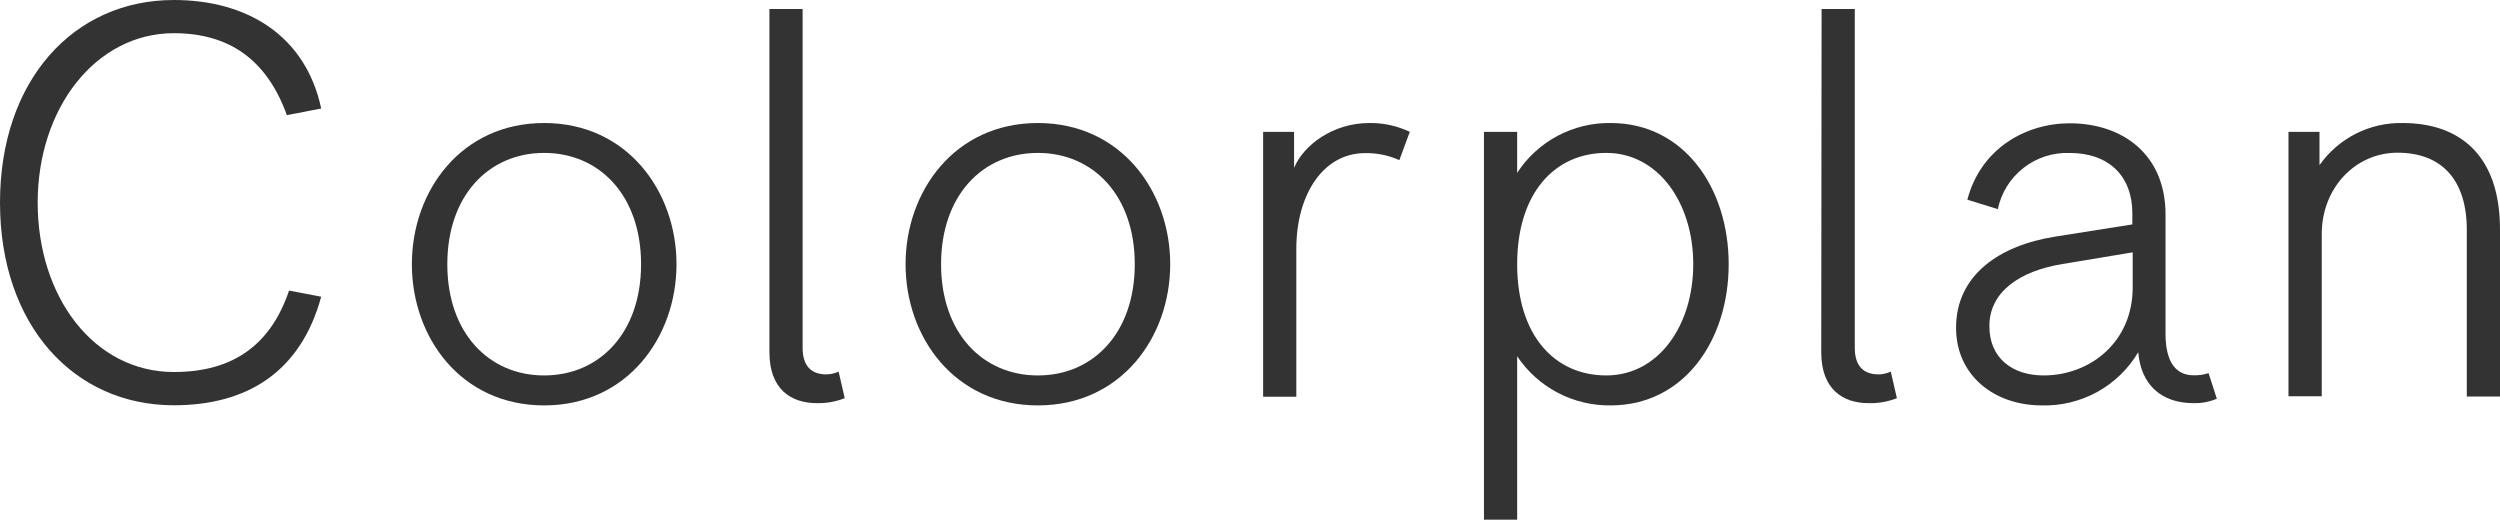
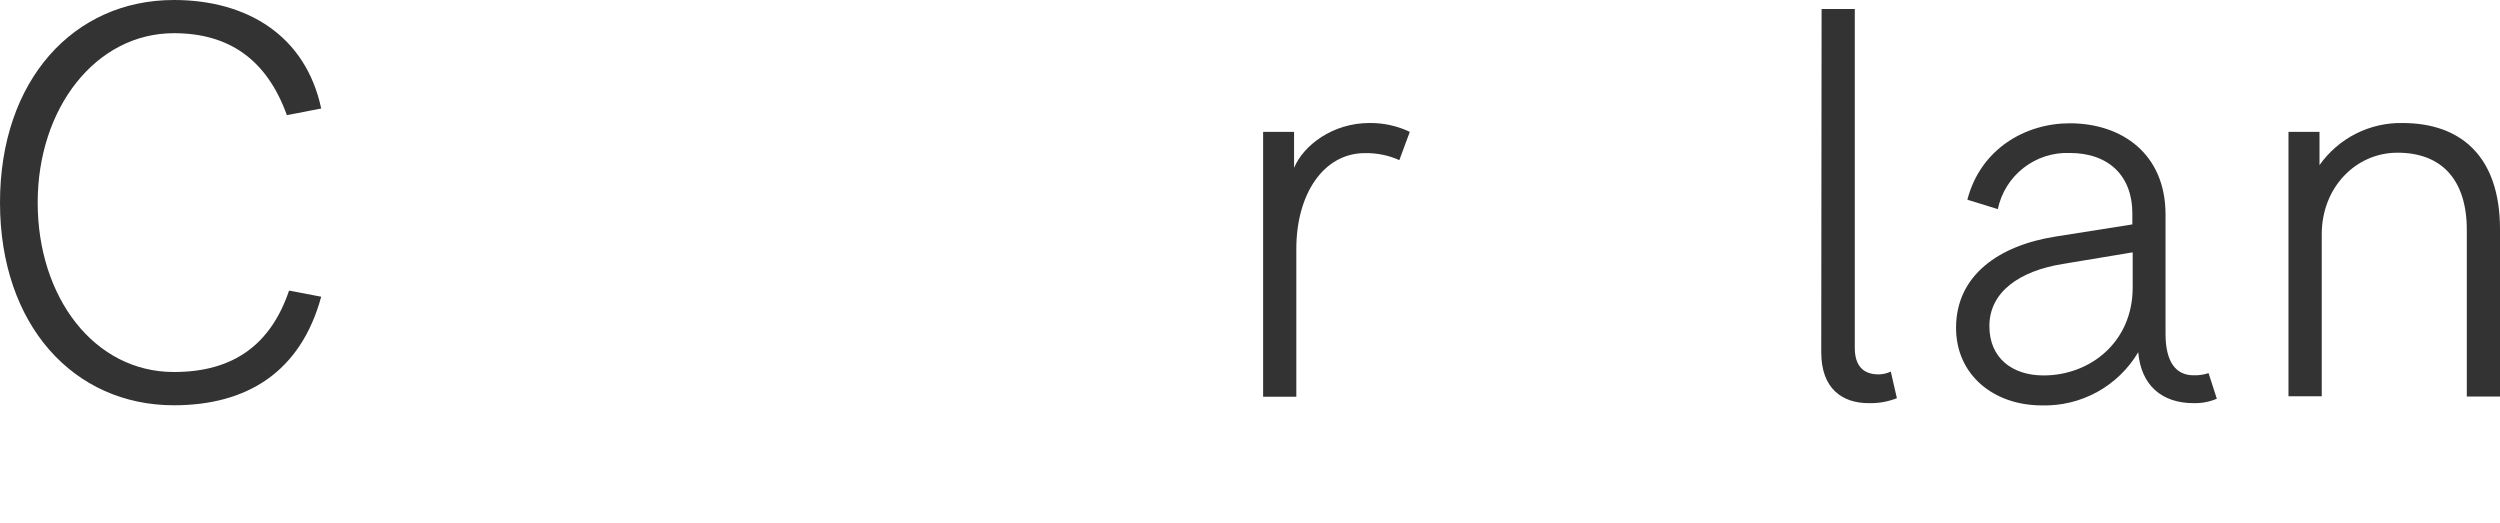
<svg xmlns="http://www.w3.org/2000/svg" width="320" height="67" viewBox="0 0 320 67" fill="none">
  <path d="M41.114 37.979C38.491 47.617 31.619 51.875 22.25 51.875C9.423 51.875 0 41.599 0 25.933C0 10.267 9.423 0 22.25 0C31.61 0 39.12 4.536 41.114 13.887L36.721 14.741C34.161 7.653 29.346 4.249 22.259 4.249C12.27 4.249 4.824 13.815 4.824 25.933C4.824 38.051 12.055 47.617 22.259 47.617C29.912 47.617 34.664 44.078 37 37.197L41.114 37.979Z" fill="#333333" />
-   <path d="M52.719 33.819C52.719 24.468 59.007 15.746 69.652 15.746C80.296 15.746 86.593 24.504 86.593 33.819C86.593 43.134 80.305 51.892 69.652 51.892C58.998 51.892 52.719 43.17 52.719 33.819ZM82.057 33.819C82.057 25.025 76.739 19.573 69.652 19.573C62.565 19.573 57.256 25.025 57.256 33.819C57.256 42.613 62.565 48.057 69.652 48.057C76.739 48.057 82.057 42.604 82.057 33.819Z" fill="#333333" />
-   <path d="M98.487 1.149H102.735V44.518C102.735 46.719 103.723 47.922 105.78 47.922C106.321 47.914 106.854 47.792 107.343 47.563L108.125 50.968C106.996 51.411 105.79 51.628 104.577 51.605C101.181 51.605 98.487 49.764 98.487 45.084V1.149Z" fill="#333333" />
-   <path d="M115.913 33.819C115.913 24.468 122.201 15.746 132.845 15.746C143.49 15.746 149.787 24.468 149.787 33.819C149.787 43.17 143.499 51.892 132.845 51.892C122.192 51.892 115.913 43.17 115.913 33.819ZM145.25 33.819C145.25 25.025 139.933 19.573 132.845 19.573C125.758 19.573 120.458 25.025 120.458 33.819C120.458 42.613 125.767 48.057 132.854 48.057C139.942 48.057 145.25 42.604 145.25 33.819Z" fill="#333333" />
  <path d="M179.115 20.497C177.733 19.875 176.229 19.569 174.714 19.599C169.405 19.599 165.929 24.845 165.929 31.86V50.778H161.68V16.877H165.641V21.485C166.854 18.575 170.609 15.745 175.28 15.745C177.068 15.721 178.839 16.108 180.454 16.877L179.115 20.497Z" fill="#333333" />
-   <path d="M189.948 16.878H194.197V22.123C195.492 20.135 197.269 18.508 199.363 17.392C201.457 16.277 203.799 15.71 206.171 15.746C215.531 15.746 221.271 24.037 221.271 33.819C221.271 43.601 215.531 51.892 206.171 51.892C203.809 51.924 201.477 51.365 199.386 50.267C197.295 49.169 195.512 47.566 194.197 45.604V66.516H189.948V16.878ZM194.197 33.819C194.197 42.882 198.94 48.056 205.605 48.056C212.27 48.056 216.735 41.688 216.735 33.819C216.735 25.95 212.243 19.572 205.605 19.572C198.967 19.572 194.197 24.746 194.197 33.819Z" fill="#333333" />
  <path d="M233.164 1.149H237.413V44.518C237.413 46.719 238.401 47.922 240.458 47.922C240.999 47.914 241.531 47.792 242.021 47.563L242.803 50.968C241.659 51.417 240.438 51.634 239.209 51.605C235.814 51.605 233.119 49.764 233.119 45.084L233.164 1.149Z" fill="#333333" />
-   <path d="M283.755 51.038C282.815 51.436 281.801 51.629 280.781 51.604C276.667 51.604 274.044 49.269 273.694 45.083C272.432 47.214 270.623 48.969 268.454 50.166C266.286 51.363 263.837 51.959 261.361 51.892C255.19 51.892 250.375 47.993 250.375 41.966C250.375 35.166 255.971 31.411 263.059 30.288L272.94 28.725V27.306C272.94 22.554 269.957 19.581 264.927 19.581C262.791 19.499 260.695 20.176 259.01 21.491C257.325 22.806 256.159 24.675 255.72 26.767L251.821 25.563C253.519 19.042 259.259 15.781 264.927 15.781C271.592 15.781 277.188 19.68 277.188 27.459V42.729C277.188 46.269 278.464 48.038 280.781 48.038C281.431 48.057 282.078 47.962 282.695 47.76L283.755 51.038ZM261.576 48.056C267.523 48.056 272.984 43.807 272.984 36.792V32.3L264.002 33.792C258.477 34.69 254.642 37.385 254.642 41.723C254.624 45.792 257.534 48.056 261.576 48.056Z" fill="#333333" />
+   <path d="M283.755 51.038C282.815 51.436 281.801 51.629 280.781 51.604C276.667 51.604 274.044 49.269 273.694 45.083C272.432 47.214 270.623 48.969 268.454 50.166C266.286 51.363 263.837 51.959 261.361 51.892C255.19 51.892 250.375 47.993 250.375 41.966C250.375 35.166 255.971 31.411 263.059 30.288L272.94 28.725V27.306C272.94 22.554 269.957 19.581 264.927 19.581C262.791 19.499 260.695 20.176 259.01 21.491C257.325 22.806 256.159 24.675 255.72 26.767L251.821 25.563C253.519 19.042 259.259 15.781 264.927 15.781C271.592 15.781 277.188 19.68 277.188 27.459V42.729C277.188 46.269 278.464 48.038 280.781 48.038C281.431 48.057 282.078 47.962 282.695 47.76ZM261.576 48.056C267.523 48.056 272.984 43.807 272.984 36.792V32.3L264.002 33.792C258.477 34.69 254.642 37.385 254.642 41.723C254.624 45.792 257.534 48.056 261.576 48.056Z" fill="#333333" />
  <path d="M292.926 16.878H296.896V21.136C298.093 19.436 299.688 18.056 301.543 17.116C303.397 16.176 305.454 15.706 307.532 15.747C314.97 15.747 320 19.995 320 29.355V50.752H315.751V29.427C315.751 23.049 312.562 19.546 306.885 19.546C301.496 19.546 297.184 24.038 297.184 29.966V50.725H292.926V16.878Z" fill="#333333" />
</svg>